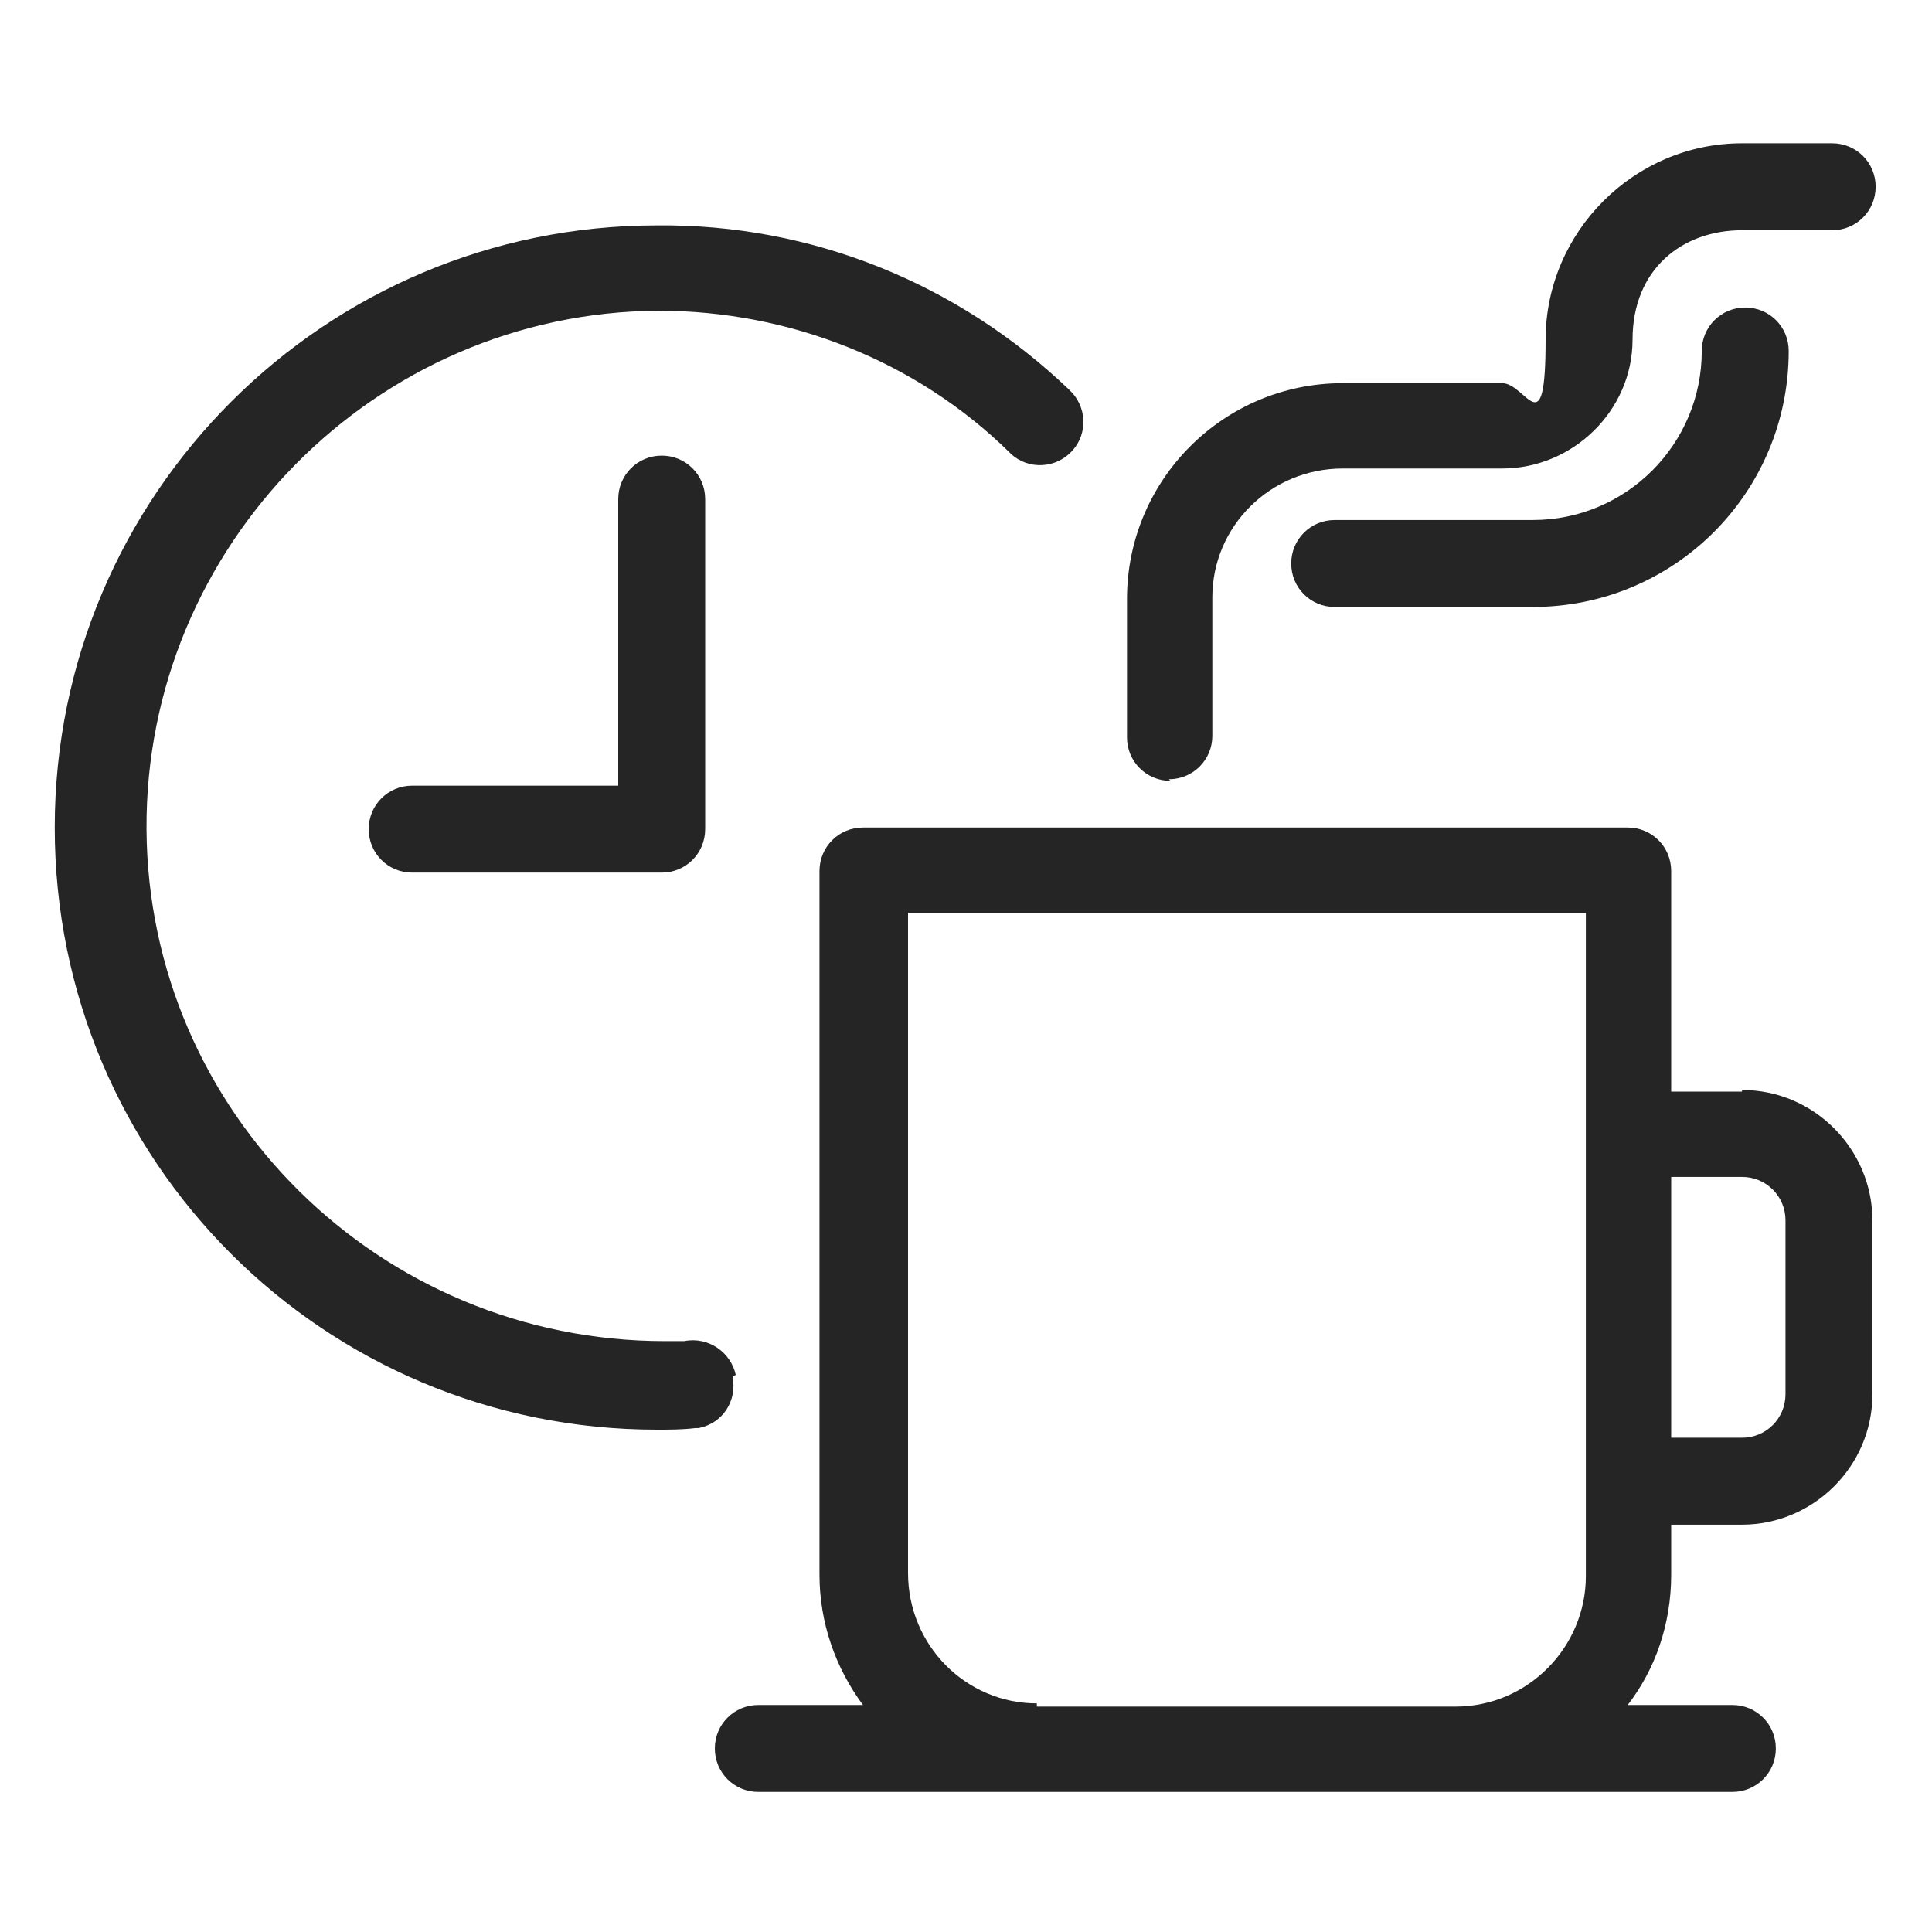
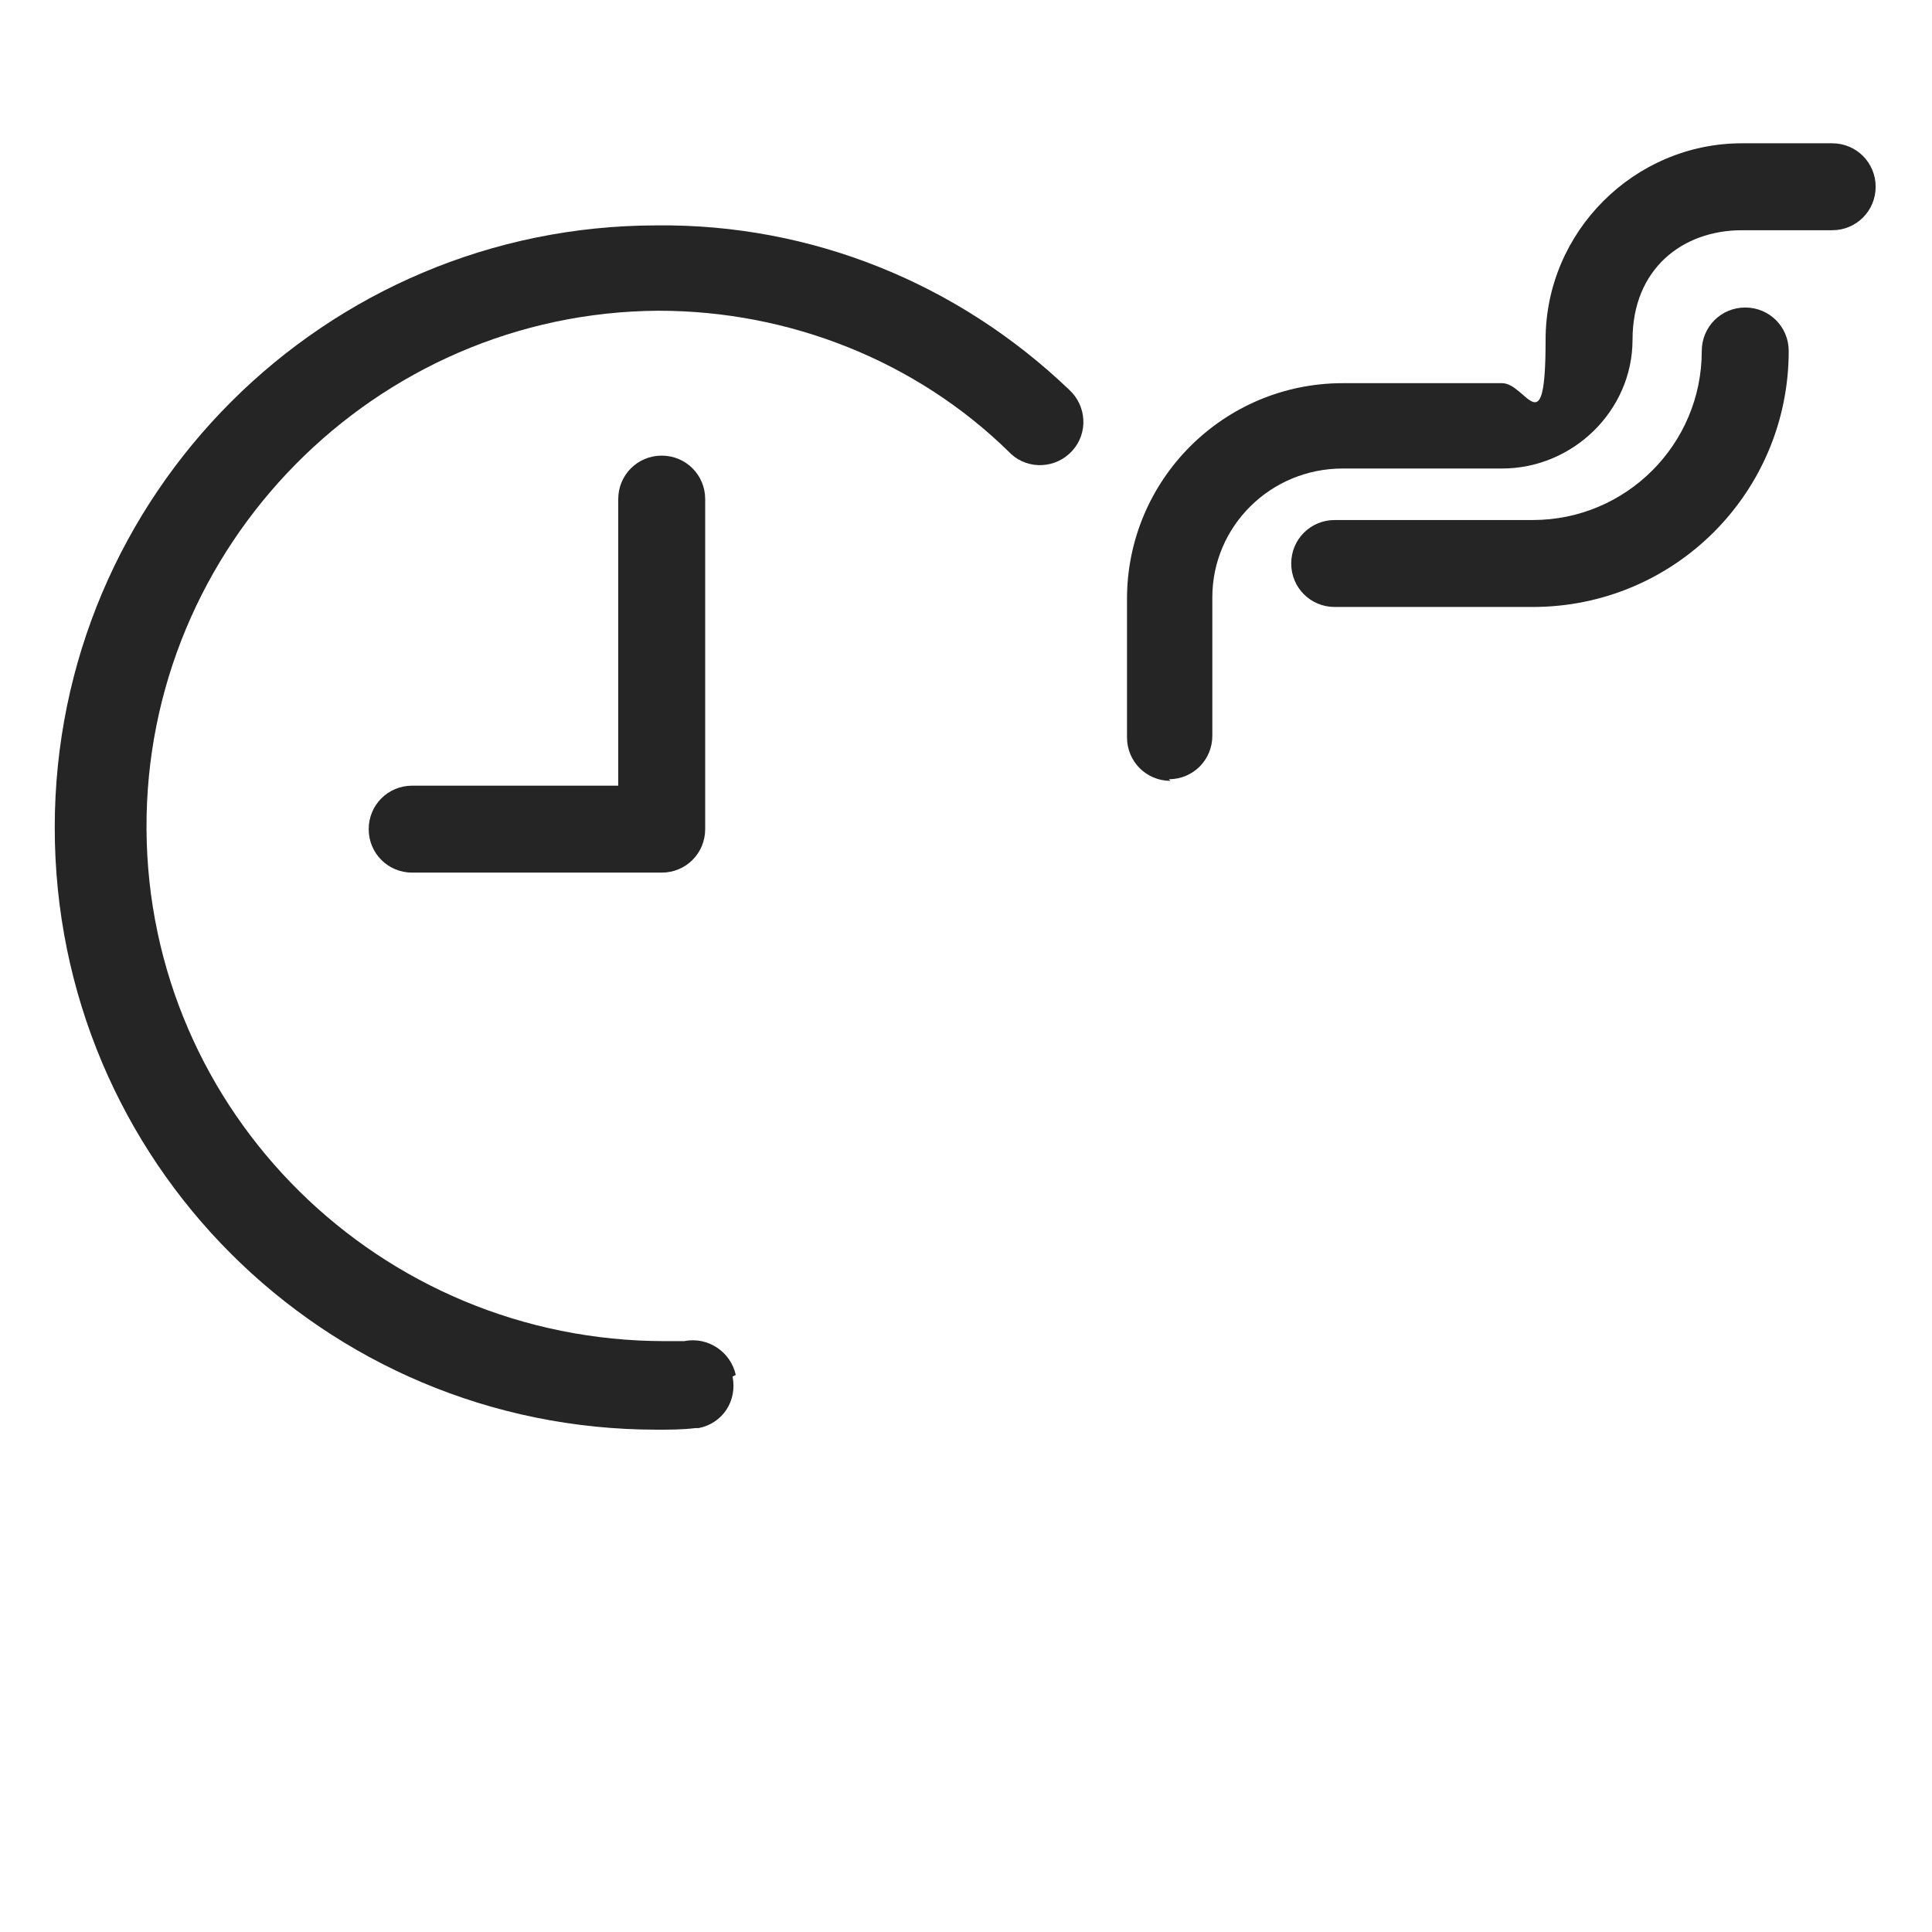
<svg xmlns="http://www.w3.org/2000/svg" id="Layer_2" version="1.1" viewBox="0 0 120 120">
  <defs>
    <style>
      .st0 {
        fill: #252525;
      }
    </style>
  </defs>
  <path class="st0" d="M38.4,31v17.8h-12.8c-1.5,0-2.7,1.2-2.7,2.7s1.2,2.7,2.7,2.7h15.5c1.5,0,2.7-1.2,2.7-2.7v-20.5c0-1.5-1.2-2.7-2.7-2.7s-2.7,1.2-2.7,2.7h0Z" />
-   <path class="st0" d="M108.2,67.8h-4.4v-13.7c0-1.5-1.2-2.7-2.7-2.7h-47.5c-1.5,0-2.7,1.2-2.7,2.7v43.7c0,3,1,5.8,2.7,8.1h-6.5c-1.5,0-2.7,1.2-2.7,2.7s1.2,2.7,2.7,2.7h60.5c1.5,0,2.7-1.2,2.7-2.7s-1.2-2.7-2.7-2.7h-6.5c1.7-2.2,2.7-5,2.7-8.1v-3.1h4.4c4.4,0,8.1-3.6,8.1-8.1v-10.8c0-4.4-3.6-8.1-8.1-8.1ZM64.4,105.8c-4.4,0-8-3.6-8-8.1v-41h42.1v13.6c0,0,0,0,0,.2s0,.1,0,.2v21.2c0,0,0,0,0,.2s0,.1,0,.2v5.6c0,4.4-3.6,8.1-8.1,8.1h-26ZM110.9,86.6c0,1.5-1.2,2.7-2.7,2.7h-4.4v-16.2h4.4c1.5,0,2.7,1.2,2.7,2.7v10.8h0Z" />
  <path class="st0" d="M72.6,48.4c1.5,0,2.7-1.2,2.7-2.7v-8.6c0-4.4,3.6-8,8.1-8h9.9c4.4,0,8.1-3.6,8.1-8s3.1-6.8,6.8-6.8h5.6c1.5,0,2.7-1.2,2.7-2.7s-1.2-2.7-2.7-2.7h-5.6c-6.7,0-12.2,5.5-12.2,12.2s-1.2,2.7-2.7,2.7h-9.9c-7.4,0-13.4,6-13.4,13.4v8.6c0,1.5,1.2,2.7,2.7,2.7h0Z" />
  <path class="st0" d="M105.7,21.8c0,5.8-4.7,10.5-10.5,10.5h-12.3c-1.5,0-2.7,1.2-2.7,2.7s1.2,2.7,2.7,2.7h12.3c8.8,0,15.9-7.1,15.9-15.9,0-1.5-1.2-2.7-2.7-2.7s-2.7,1.2-2.7,2.7Z" />
  <path class="st0" d="M45.7,85.4c-.3-1.4-1.7-2.4-3.2-2.1-.4,0-.8,0-1.2,0-17.7,0-32.1-14.2-32.2-31.8s14.2-32.1,31.8-32.2c8.1,0,16,3.1,21.8,8.8,0,0,0,0,.1.1,1.1,1,2.8.9,3.8-.2,1-1.1.9-2.8-.2-3.8-6.9-6.6-16-10.3-25.6-10.2-20.6,0-37.4,16.7-37.4,37.4s16.7,37.4,37.4,37.4c.8,0,1.6,0,2.4-.1,0,0,.1,0,.2,0,1.5-.3,2.4-1.7,2.1-3.2h0Z" />
</svg>